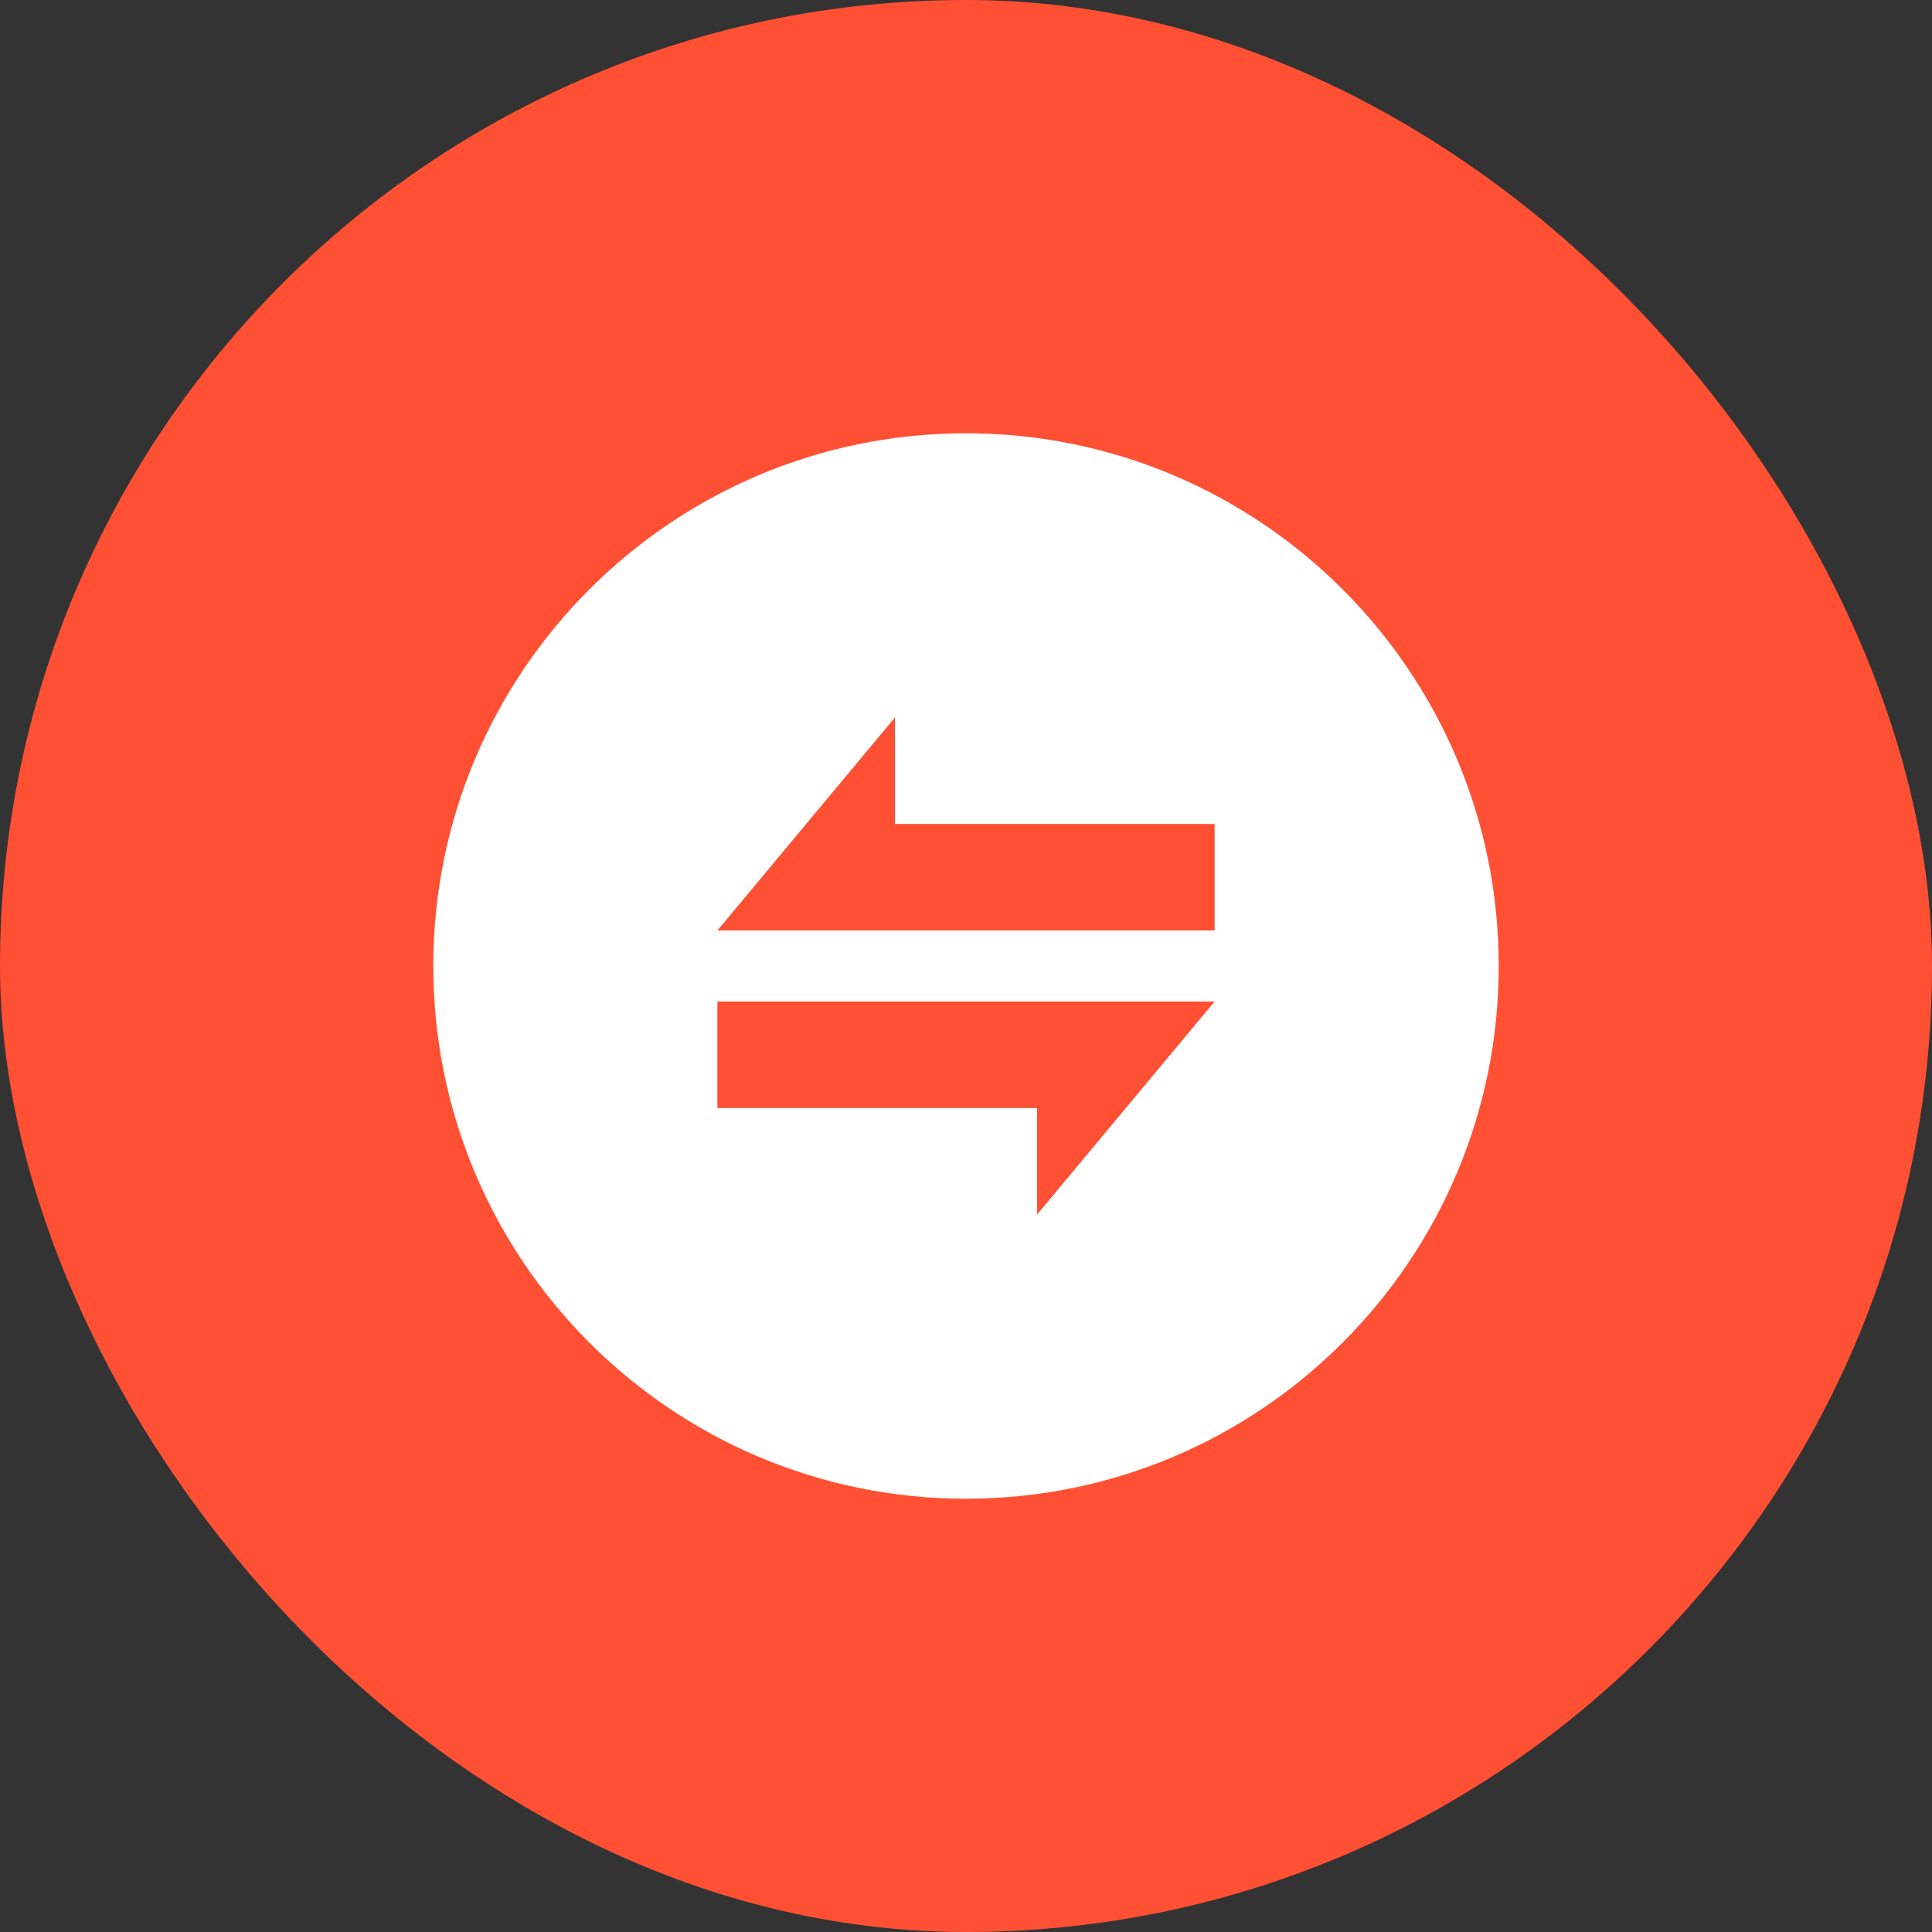
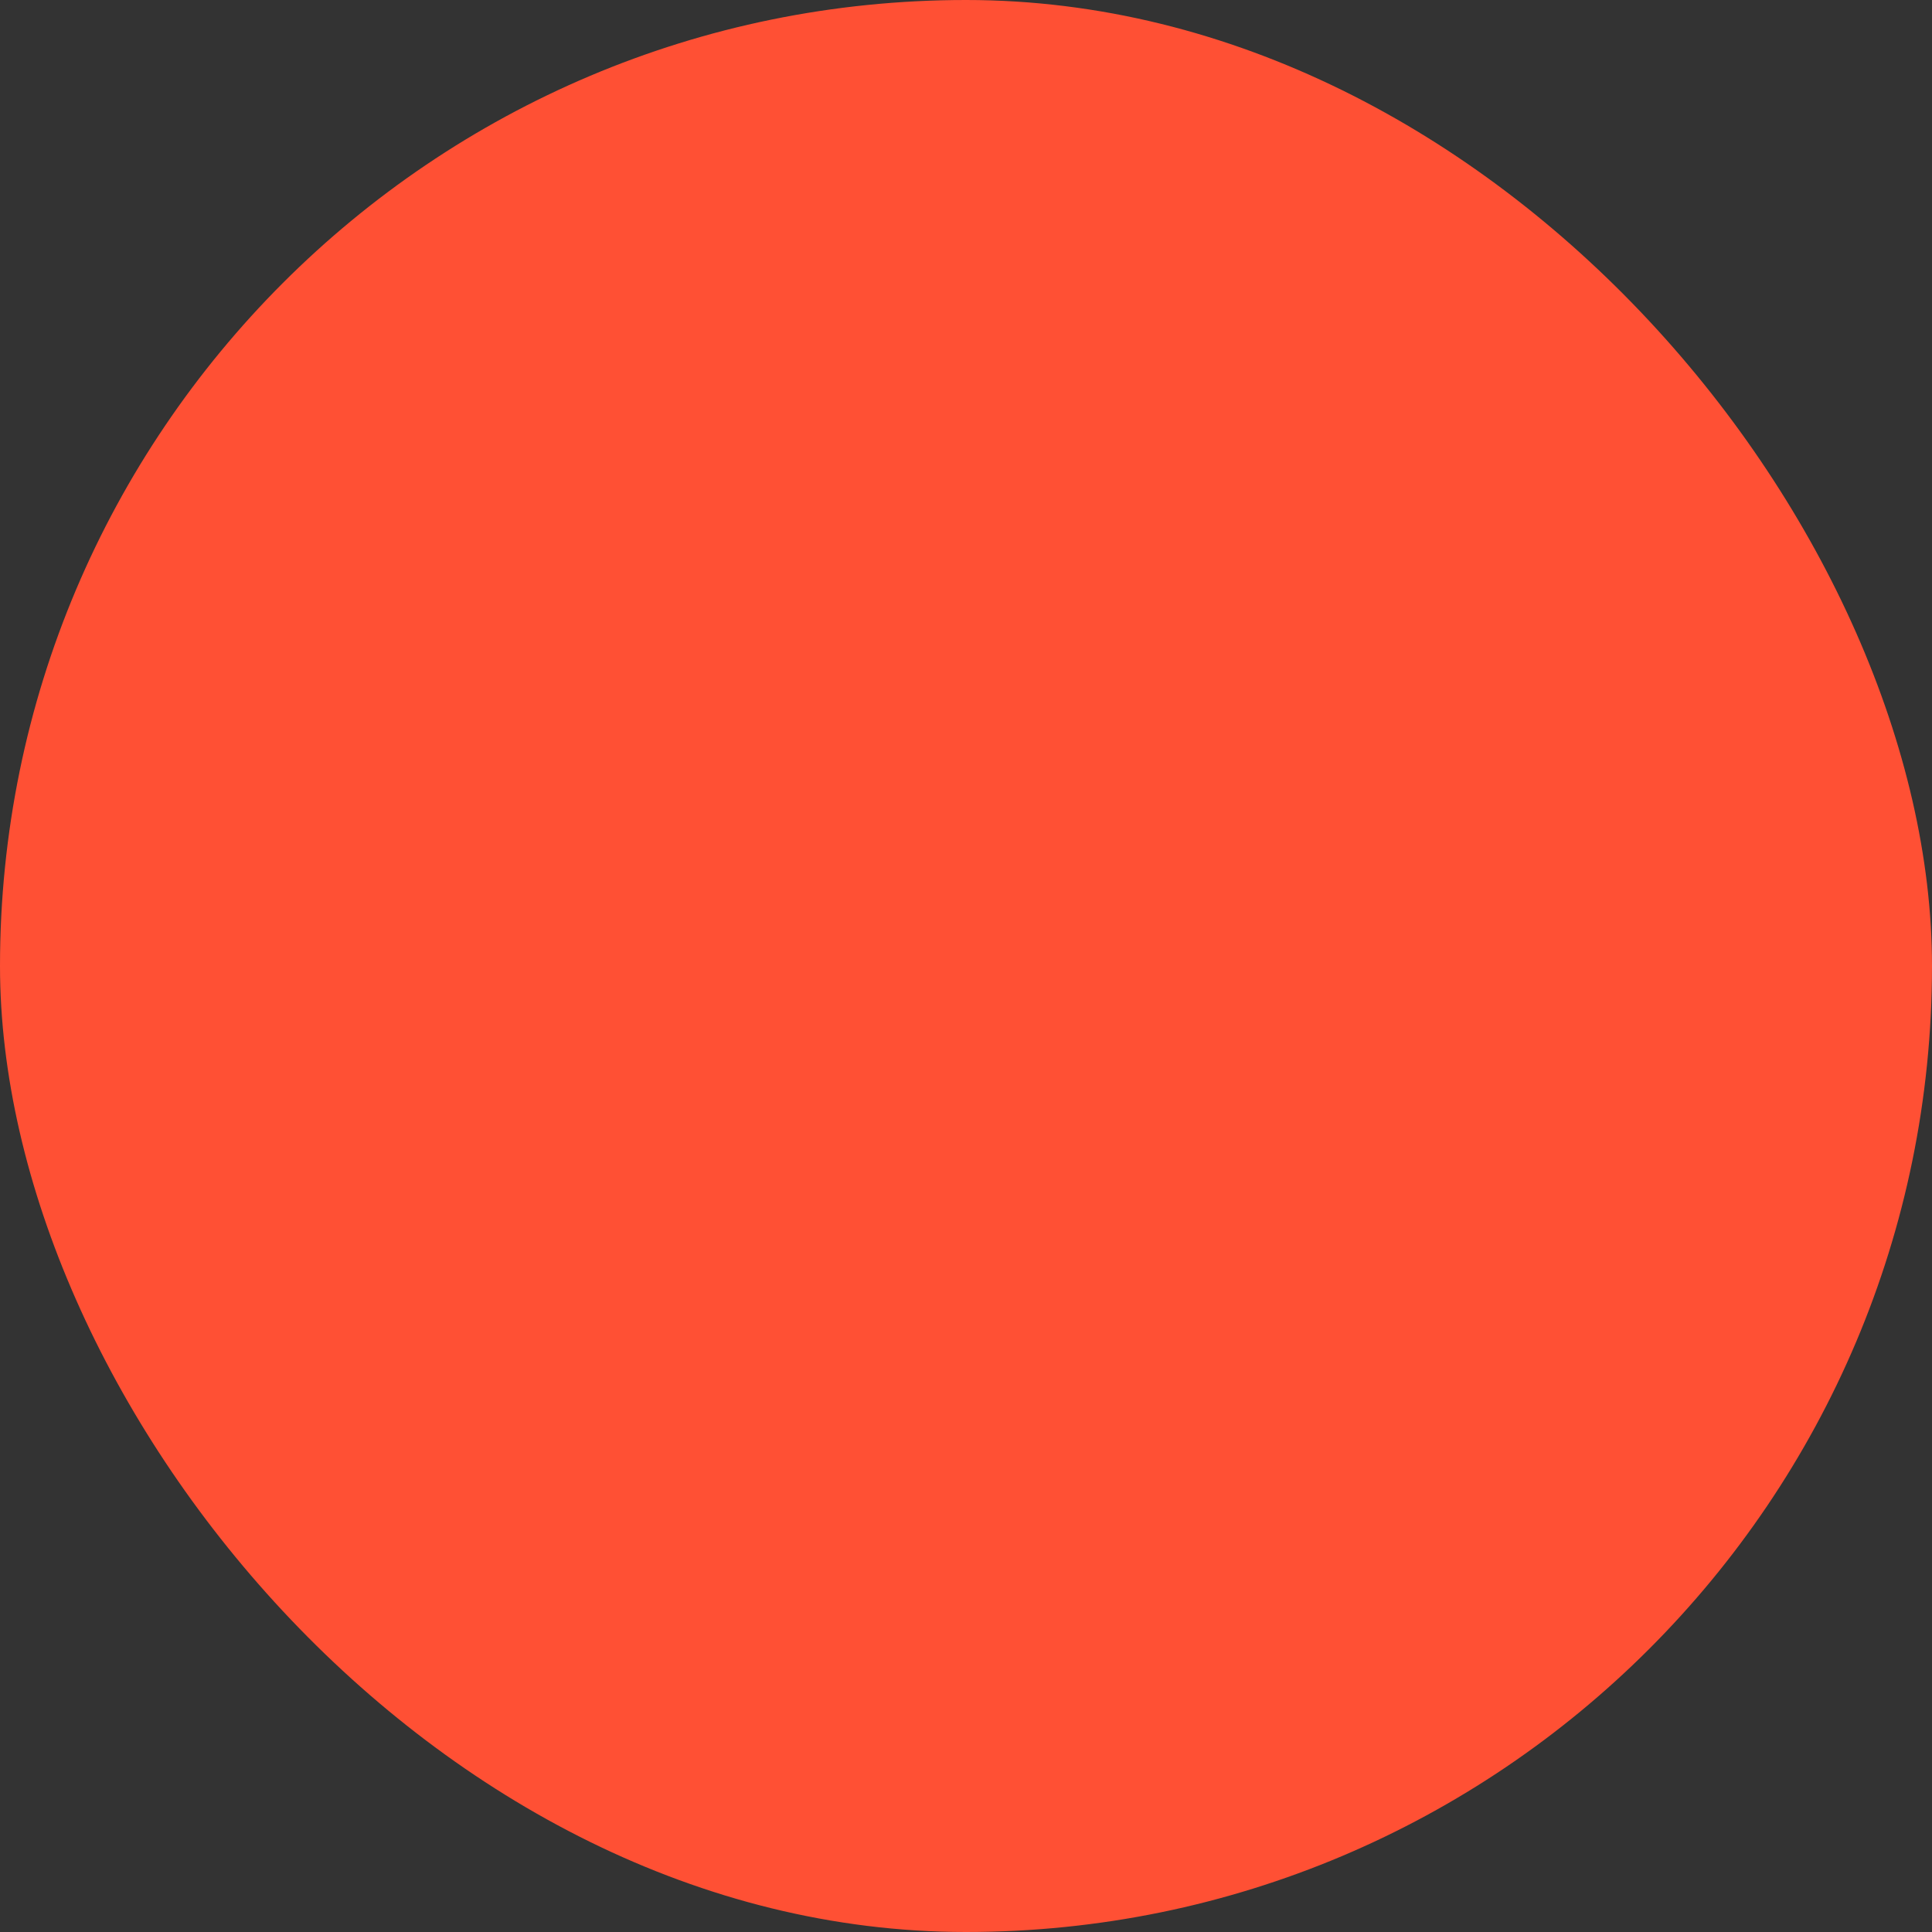
<svg xmlns="http://www.w3.org/2000/svg" width="34" height="34" viewBox="0 0 34 34" fill="none">
  <rect x="0" y="0" width="34" height="34" fill="#333333" stroke="none" />
  <rect width="34" height="34" rx="17" fill="#FF5034" />
  <g clip-path="url(#clip0_2008_717)">
-     <path d="M17 7.625C11.825 7.625 7.625 11.825 7.625 17C7.625 22.175 11.825 26.375 17 26.375C22.175 26.375 26.375 22.175 26.375 17C26.375 11.825 22.175 7.625 17 7.625ZM18.25 21.375V19.5H12.625V17.625H21.375C20.331 18.875 19.294 20.125 18.25 21.375ZM21.375 16.375H12.625C13.669 15.125 14.706 13.875 15.75 12.625V14.5H21.375V16.375Z" fill="white" />
-   </g>
+     </g>
  <defs>
    <clipPath id="clip0_2008_717">
-       <rect width="20" height="20" fill="white" transform="translate(7 7)" />
-     </clipPath>
+       </clipPath>
  </defs>
</svg>